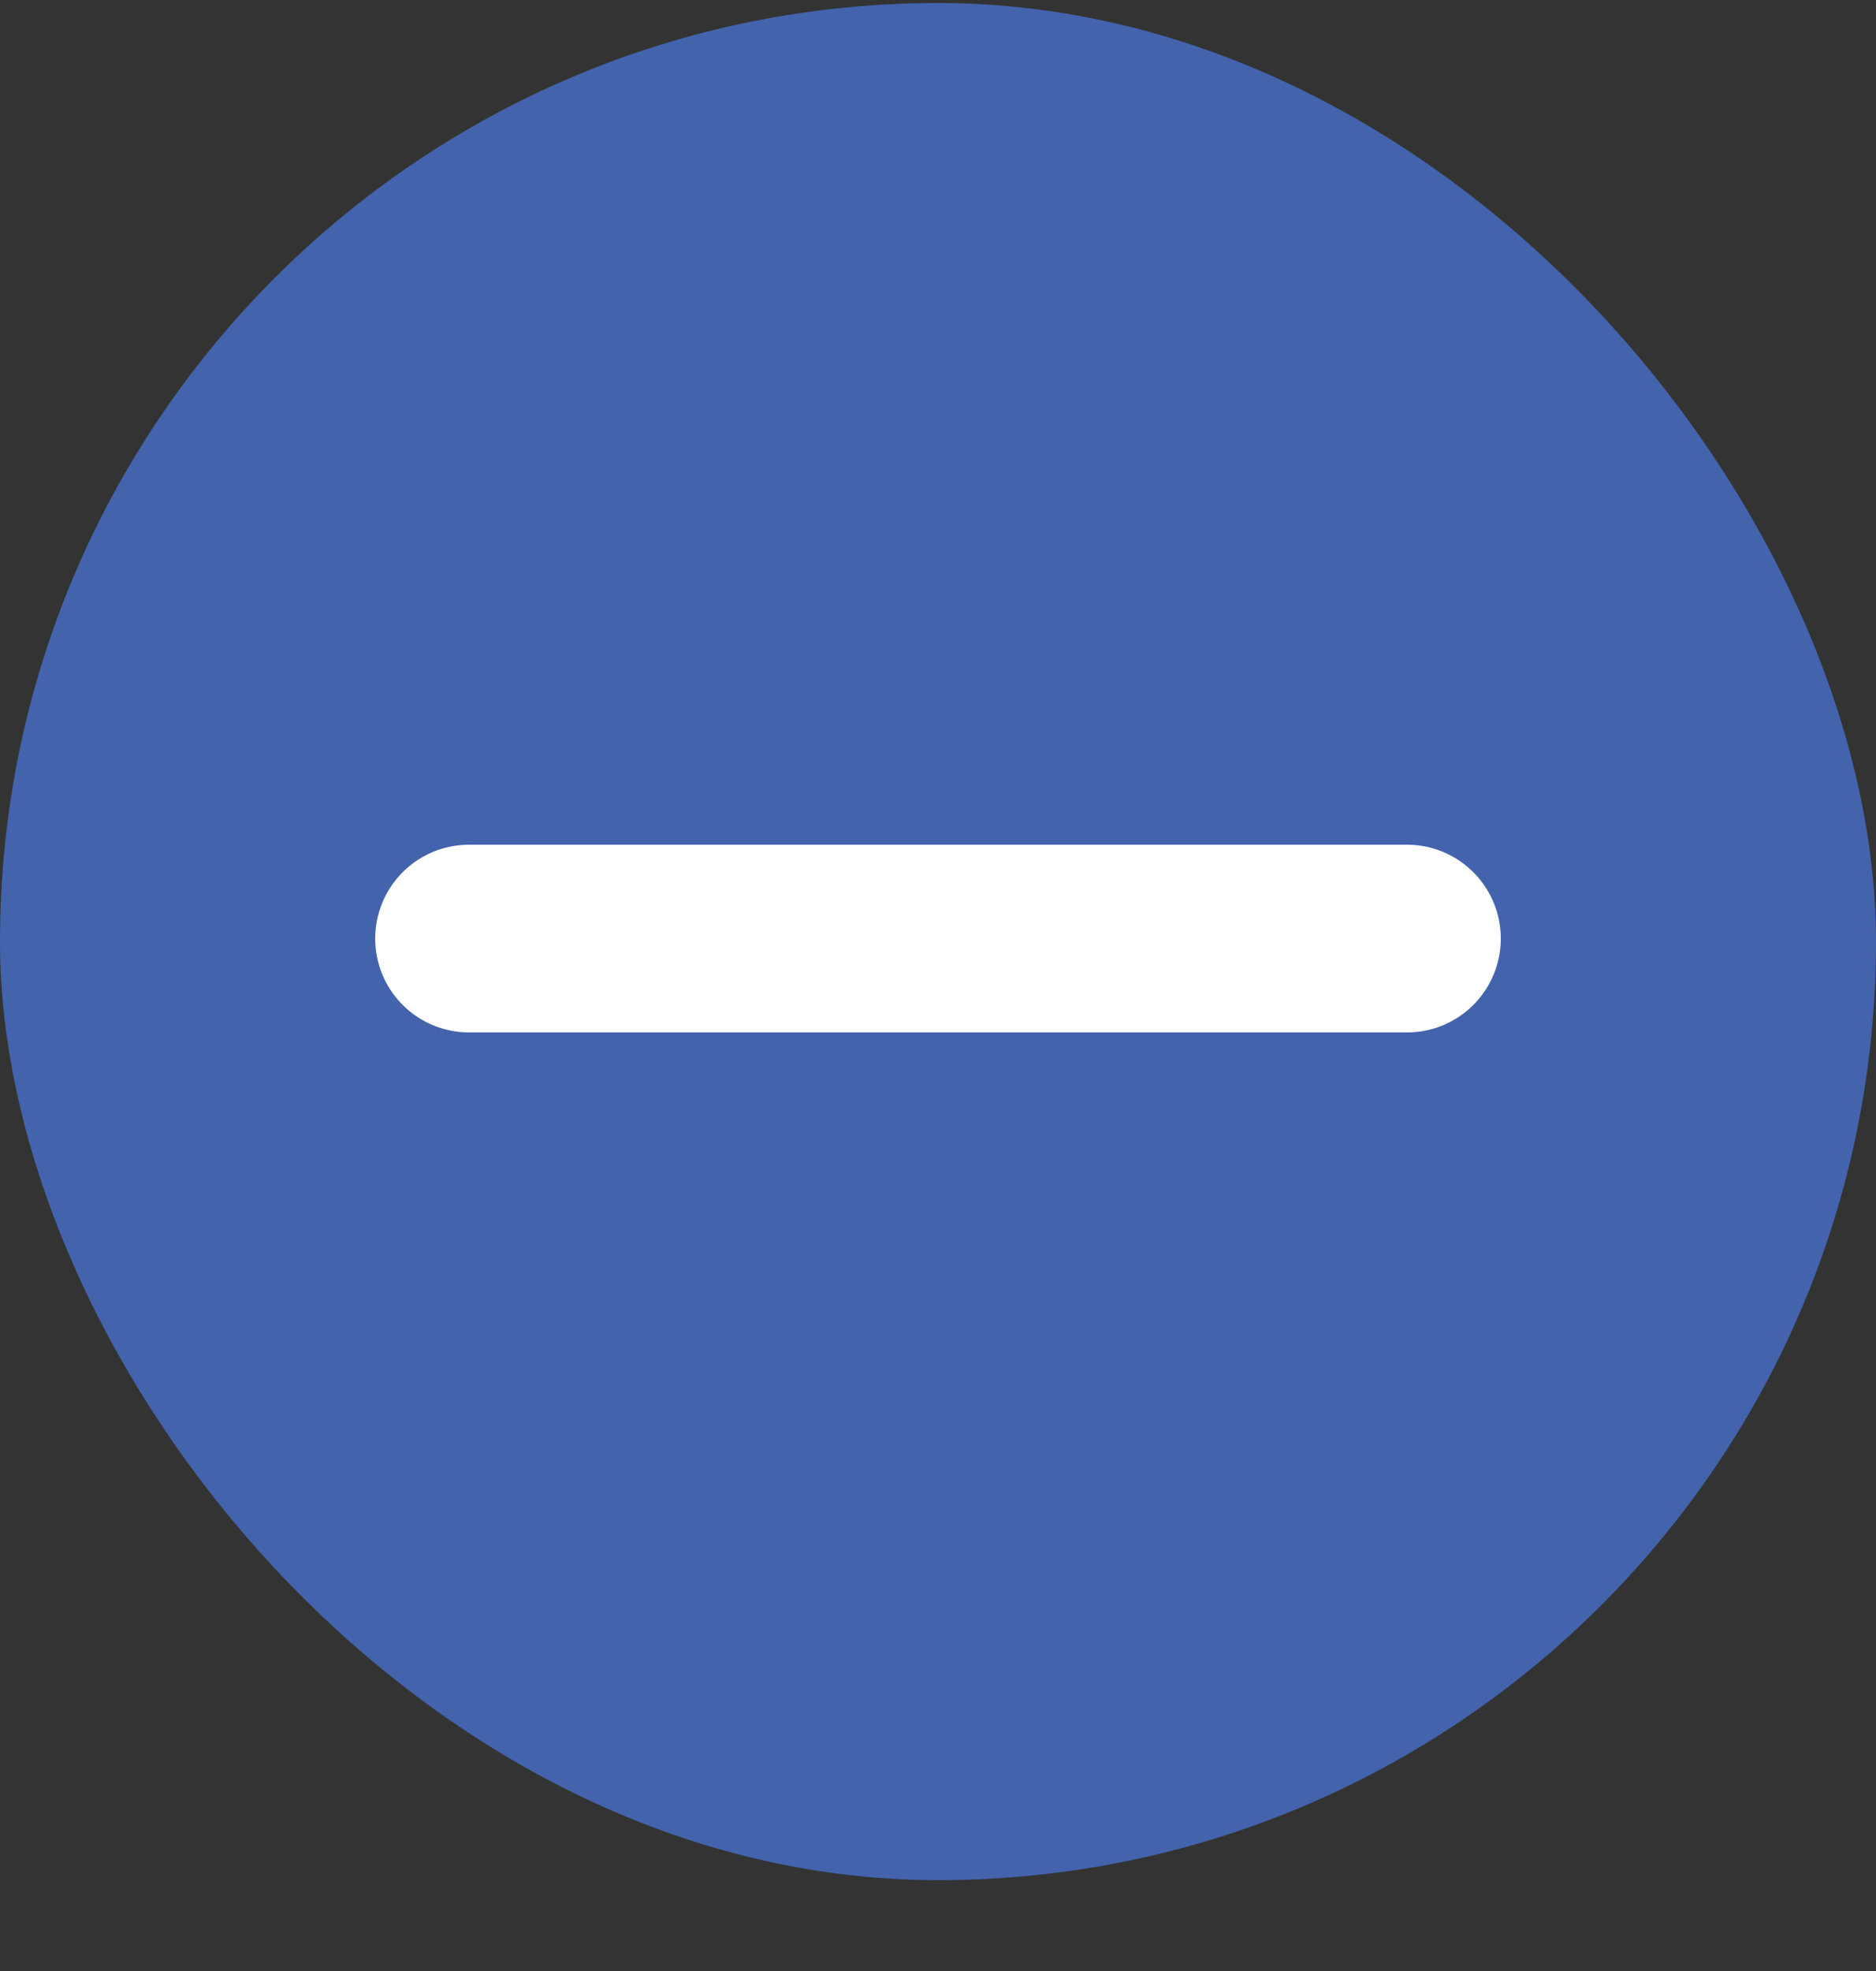
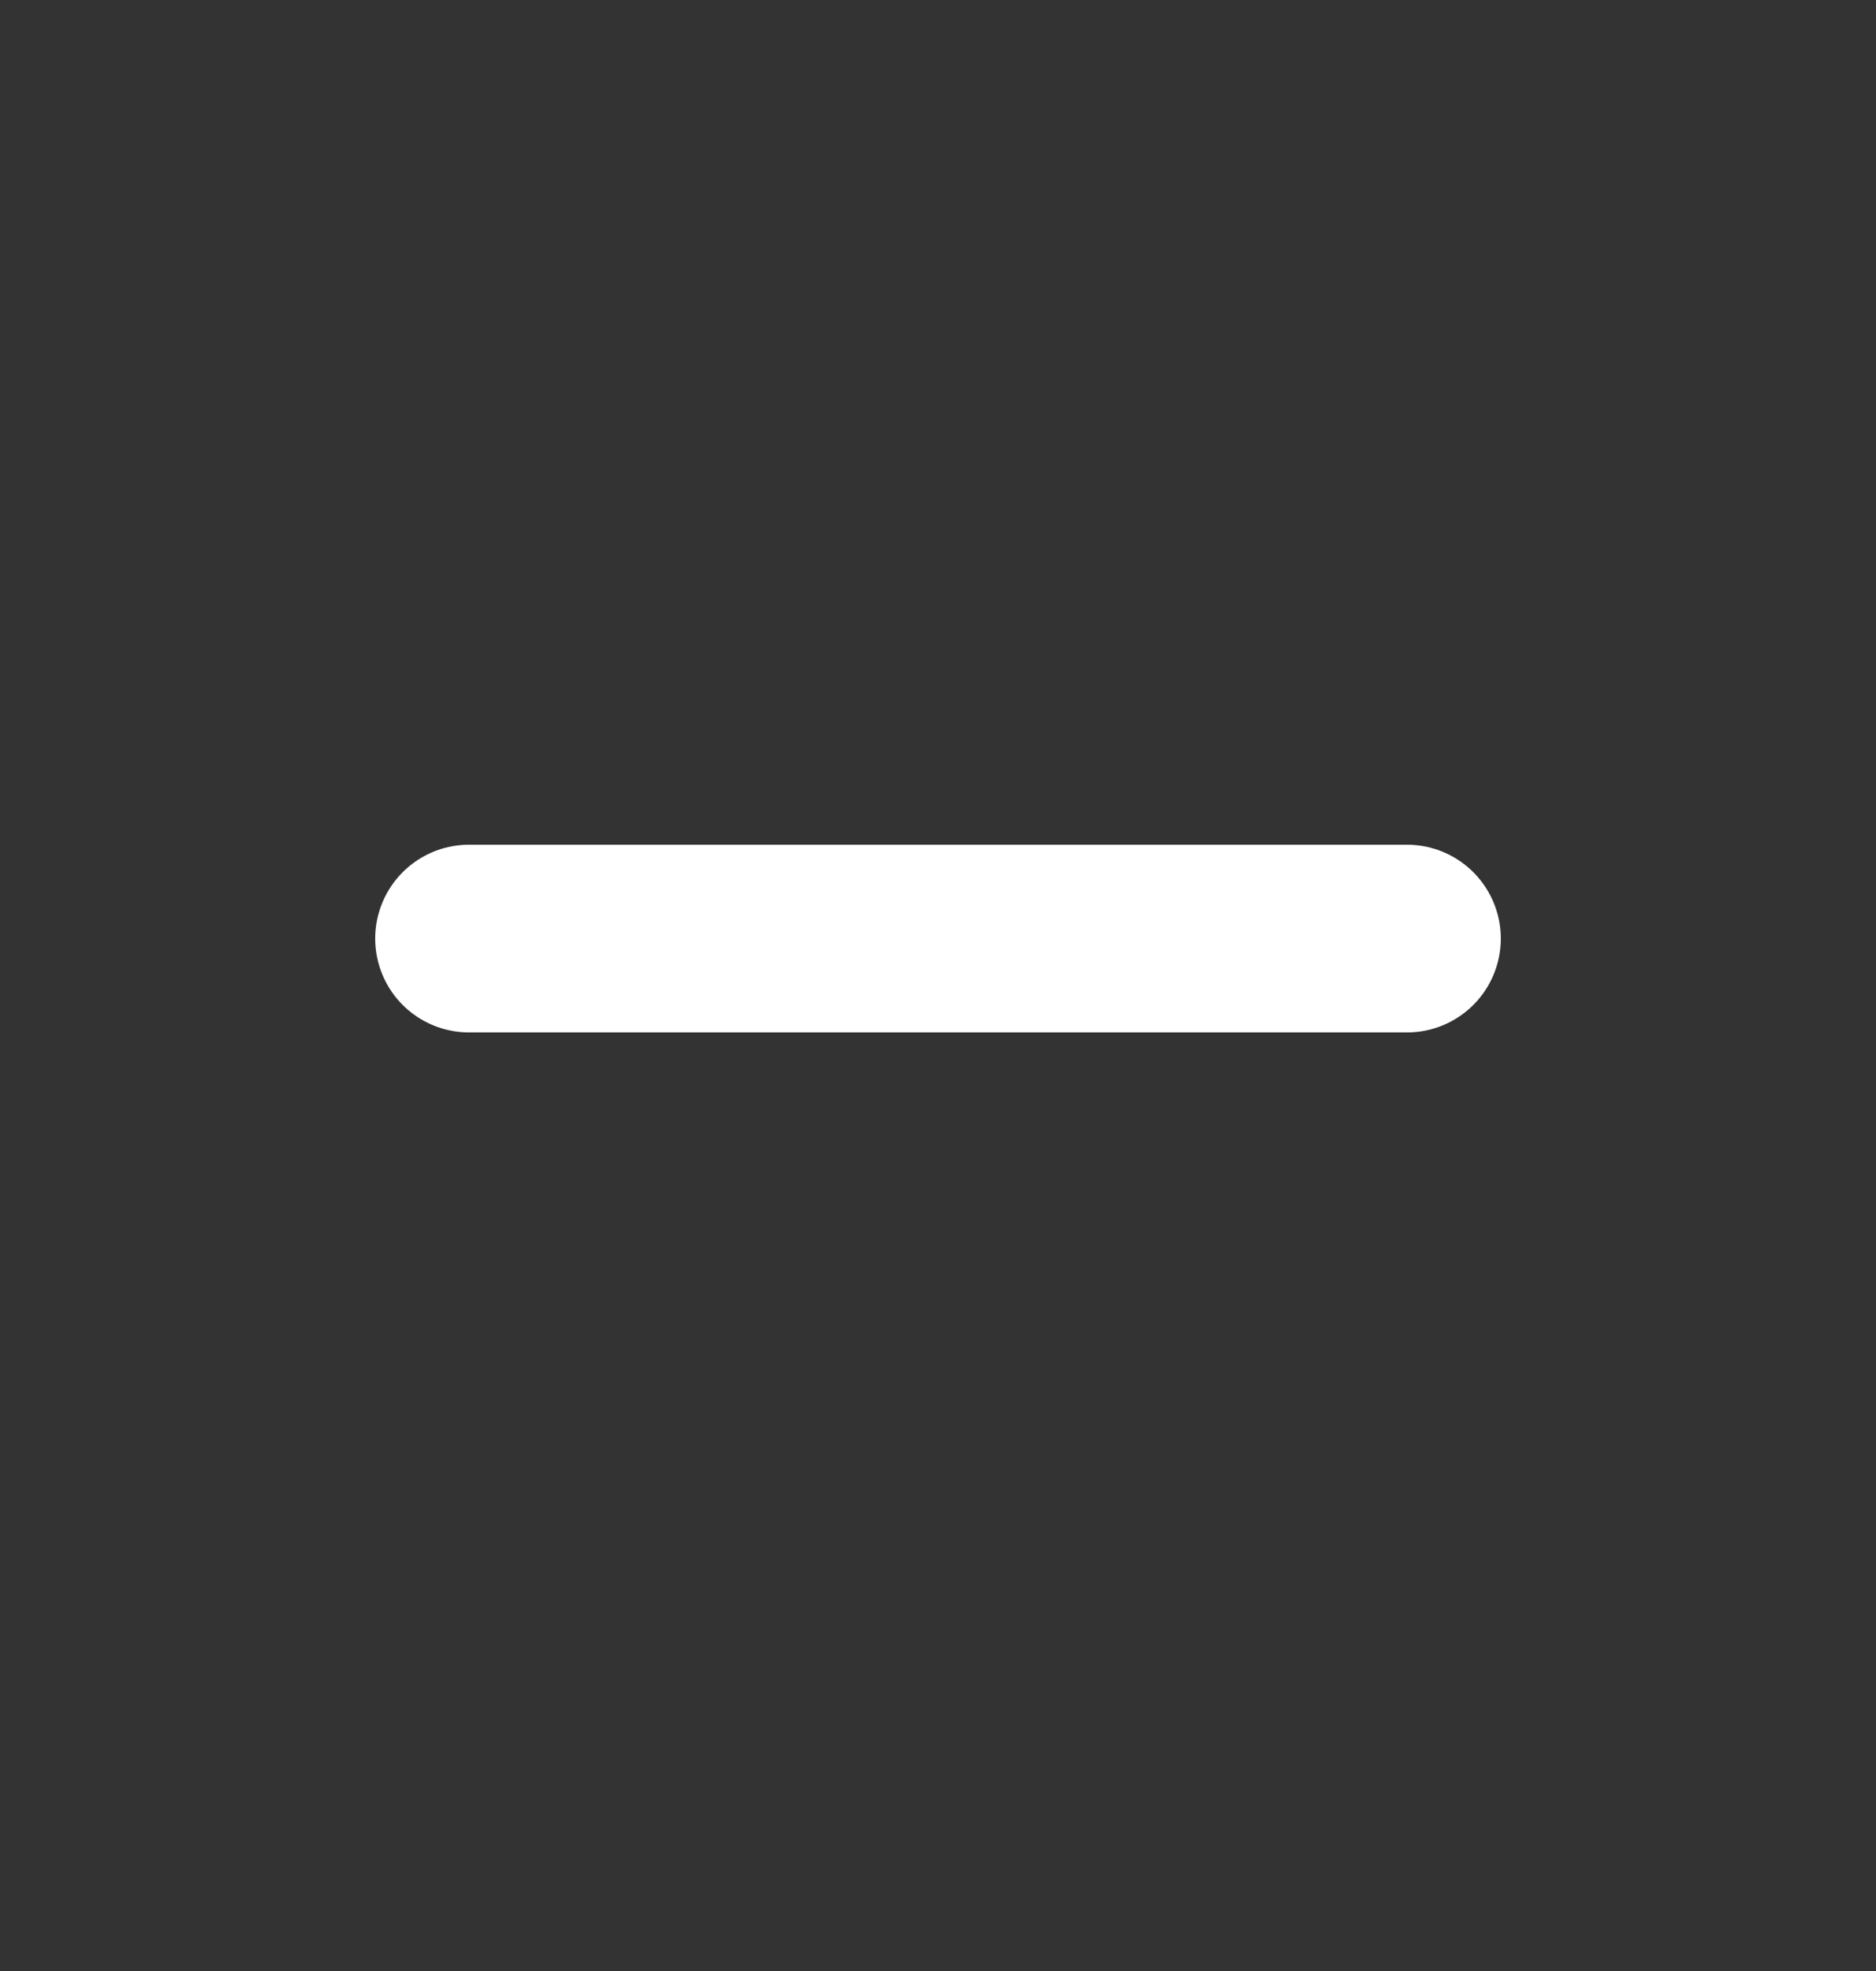
<svg xmlns="http://www.w3.org/2000/svg" width="20" height="21" viewBox="0 0 20 21" fill="none">
  <rect x="0" y="0" width="20" height="21" fill="#333333" stroke="none" />
-   <rect y="0.032" width="20" height="20" rx="10" fill="#4363AC" />
  <path d="M5 10H15" stroke="white" stroke-width="2" stroke-linecap="round" />
</svg>